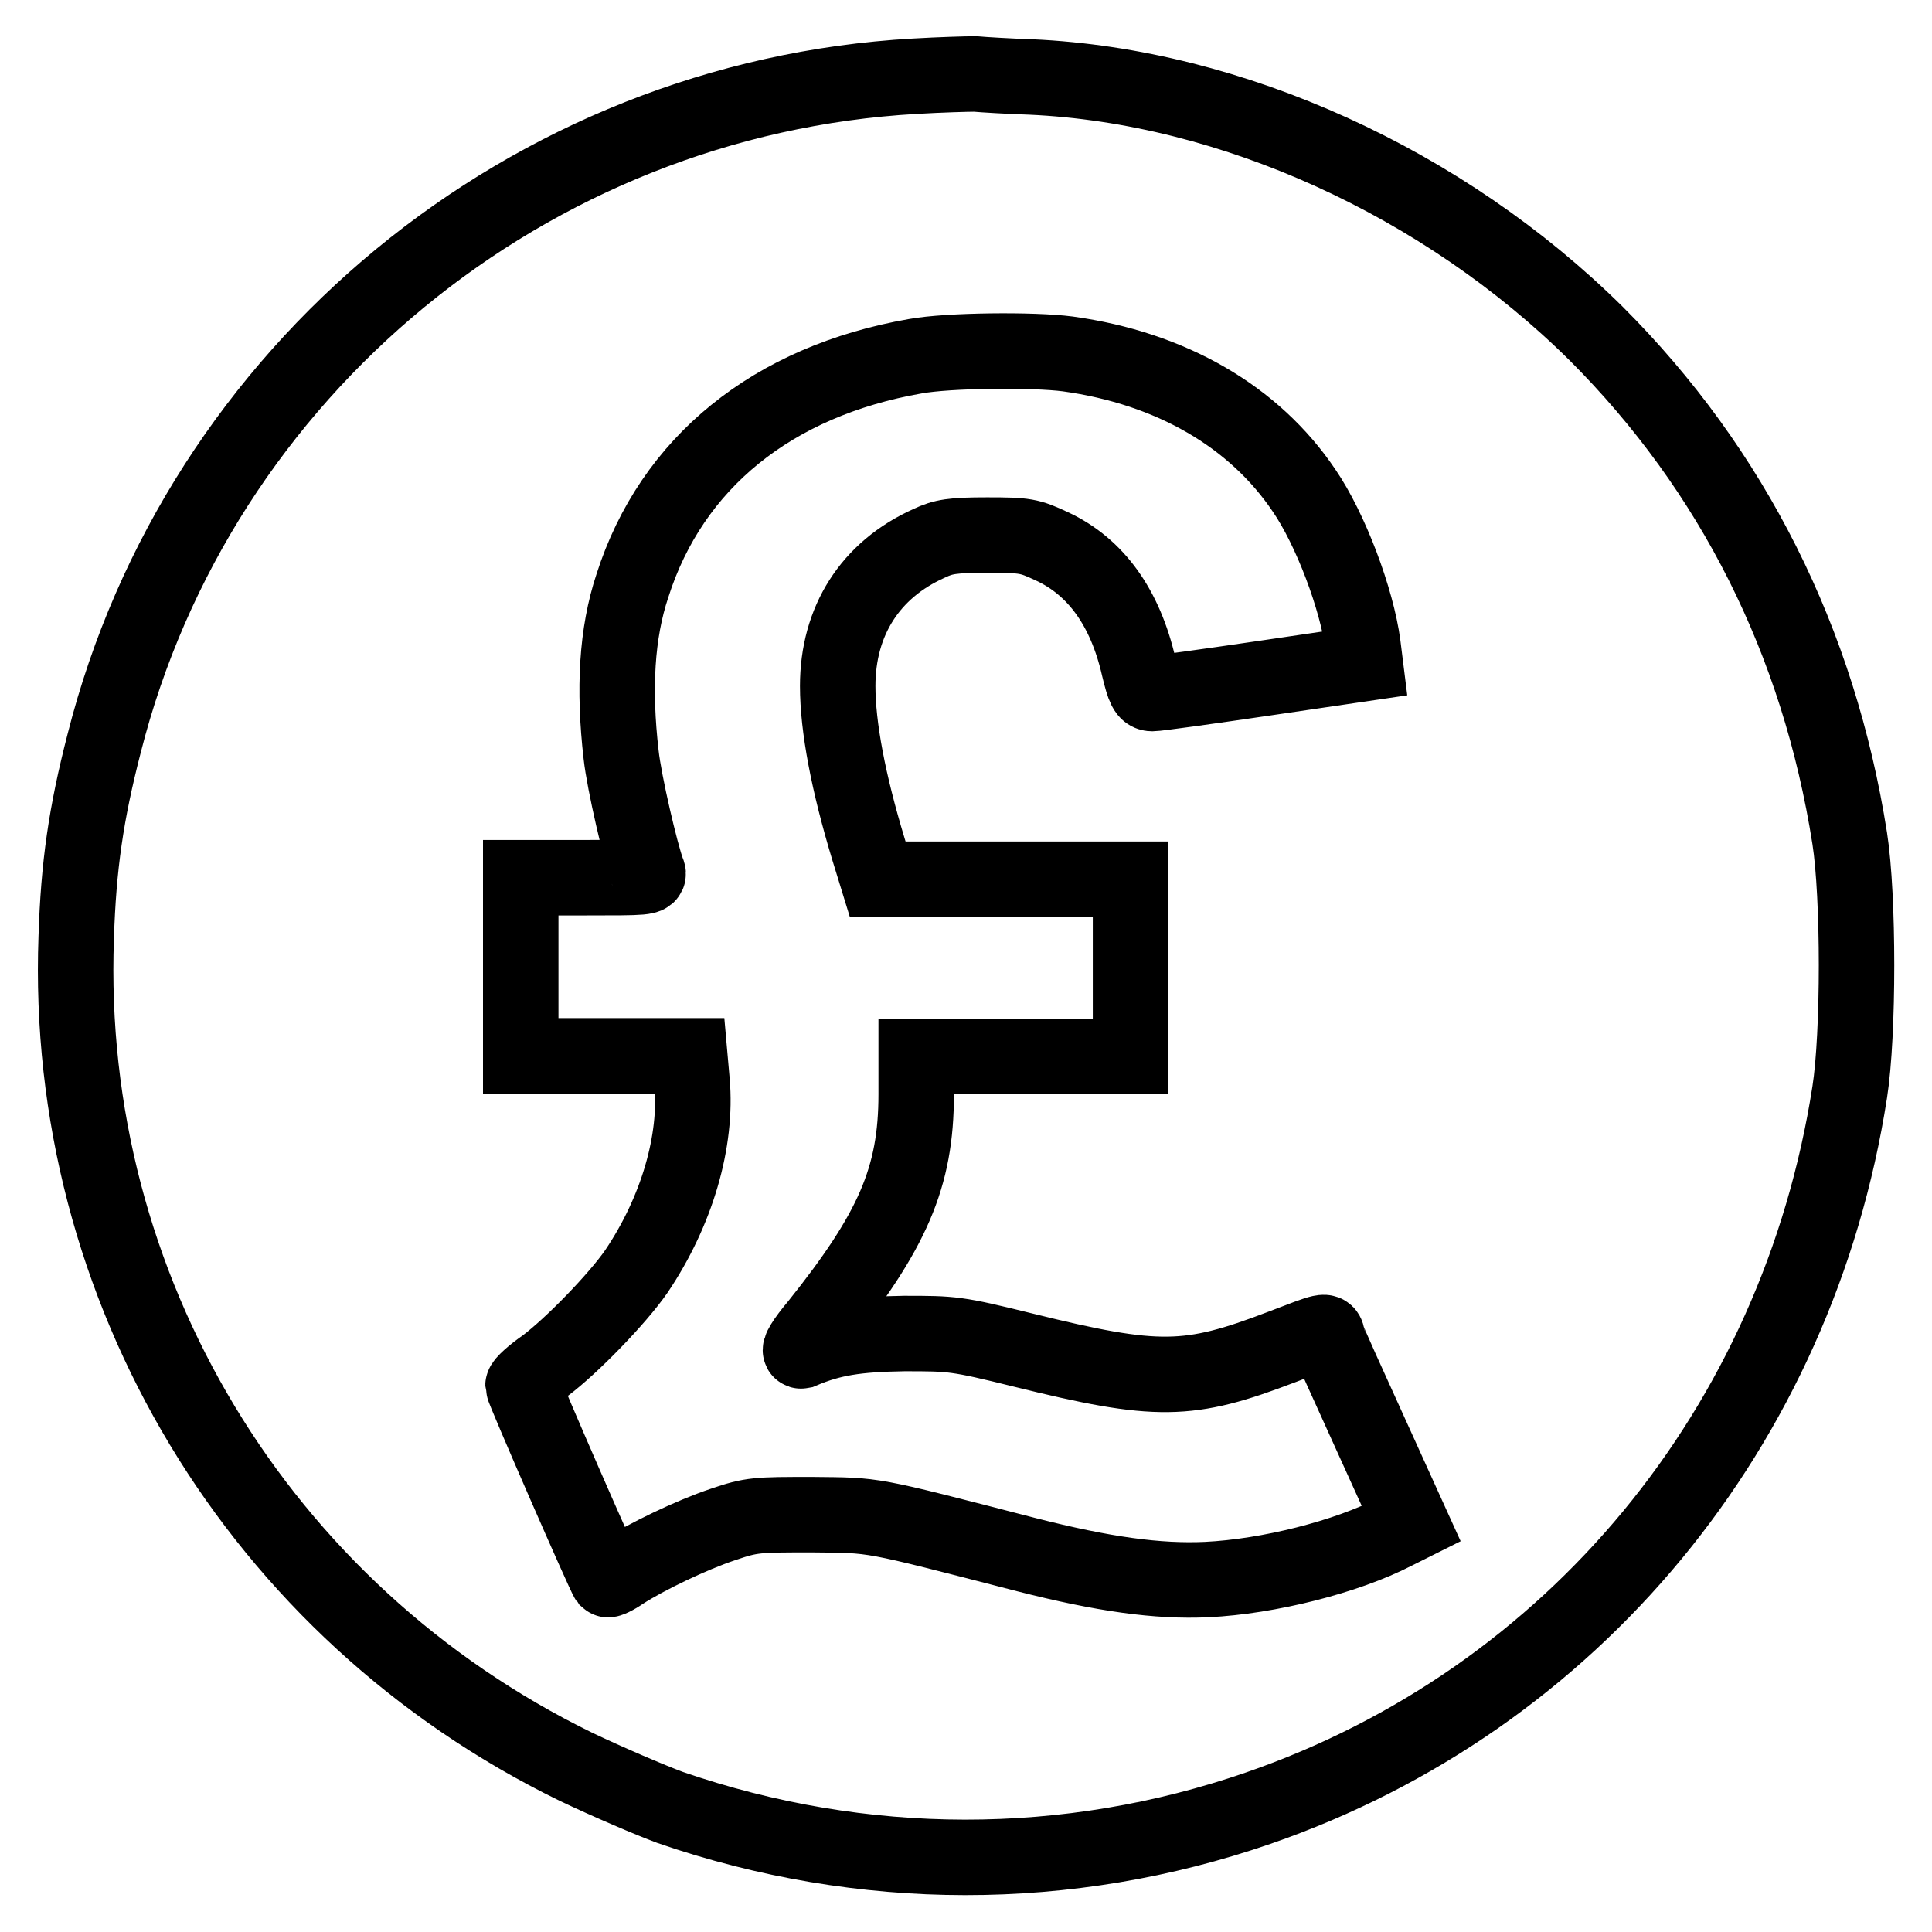
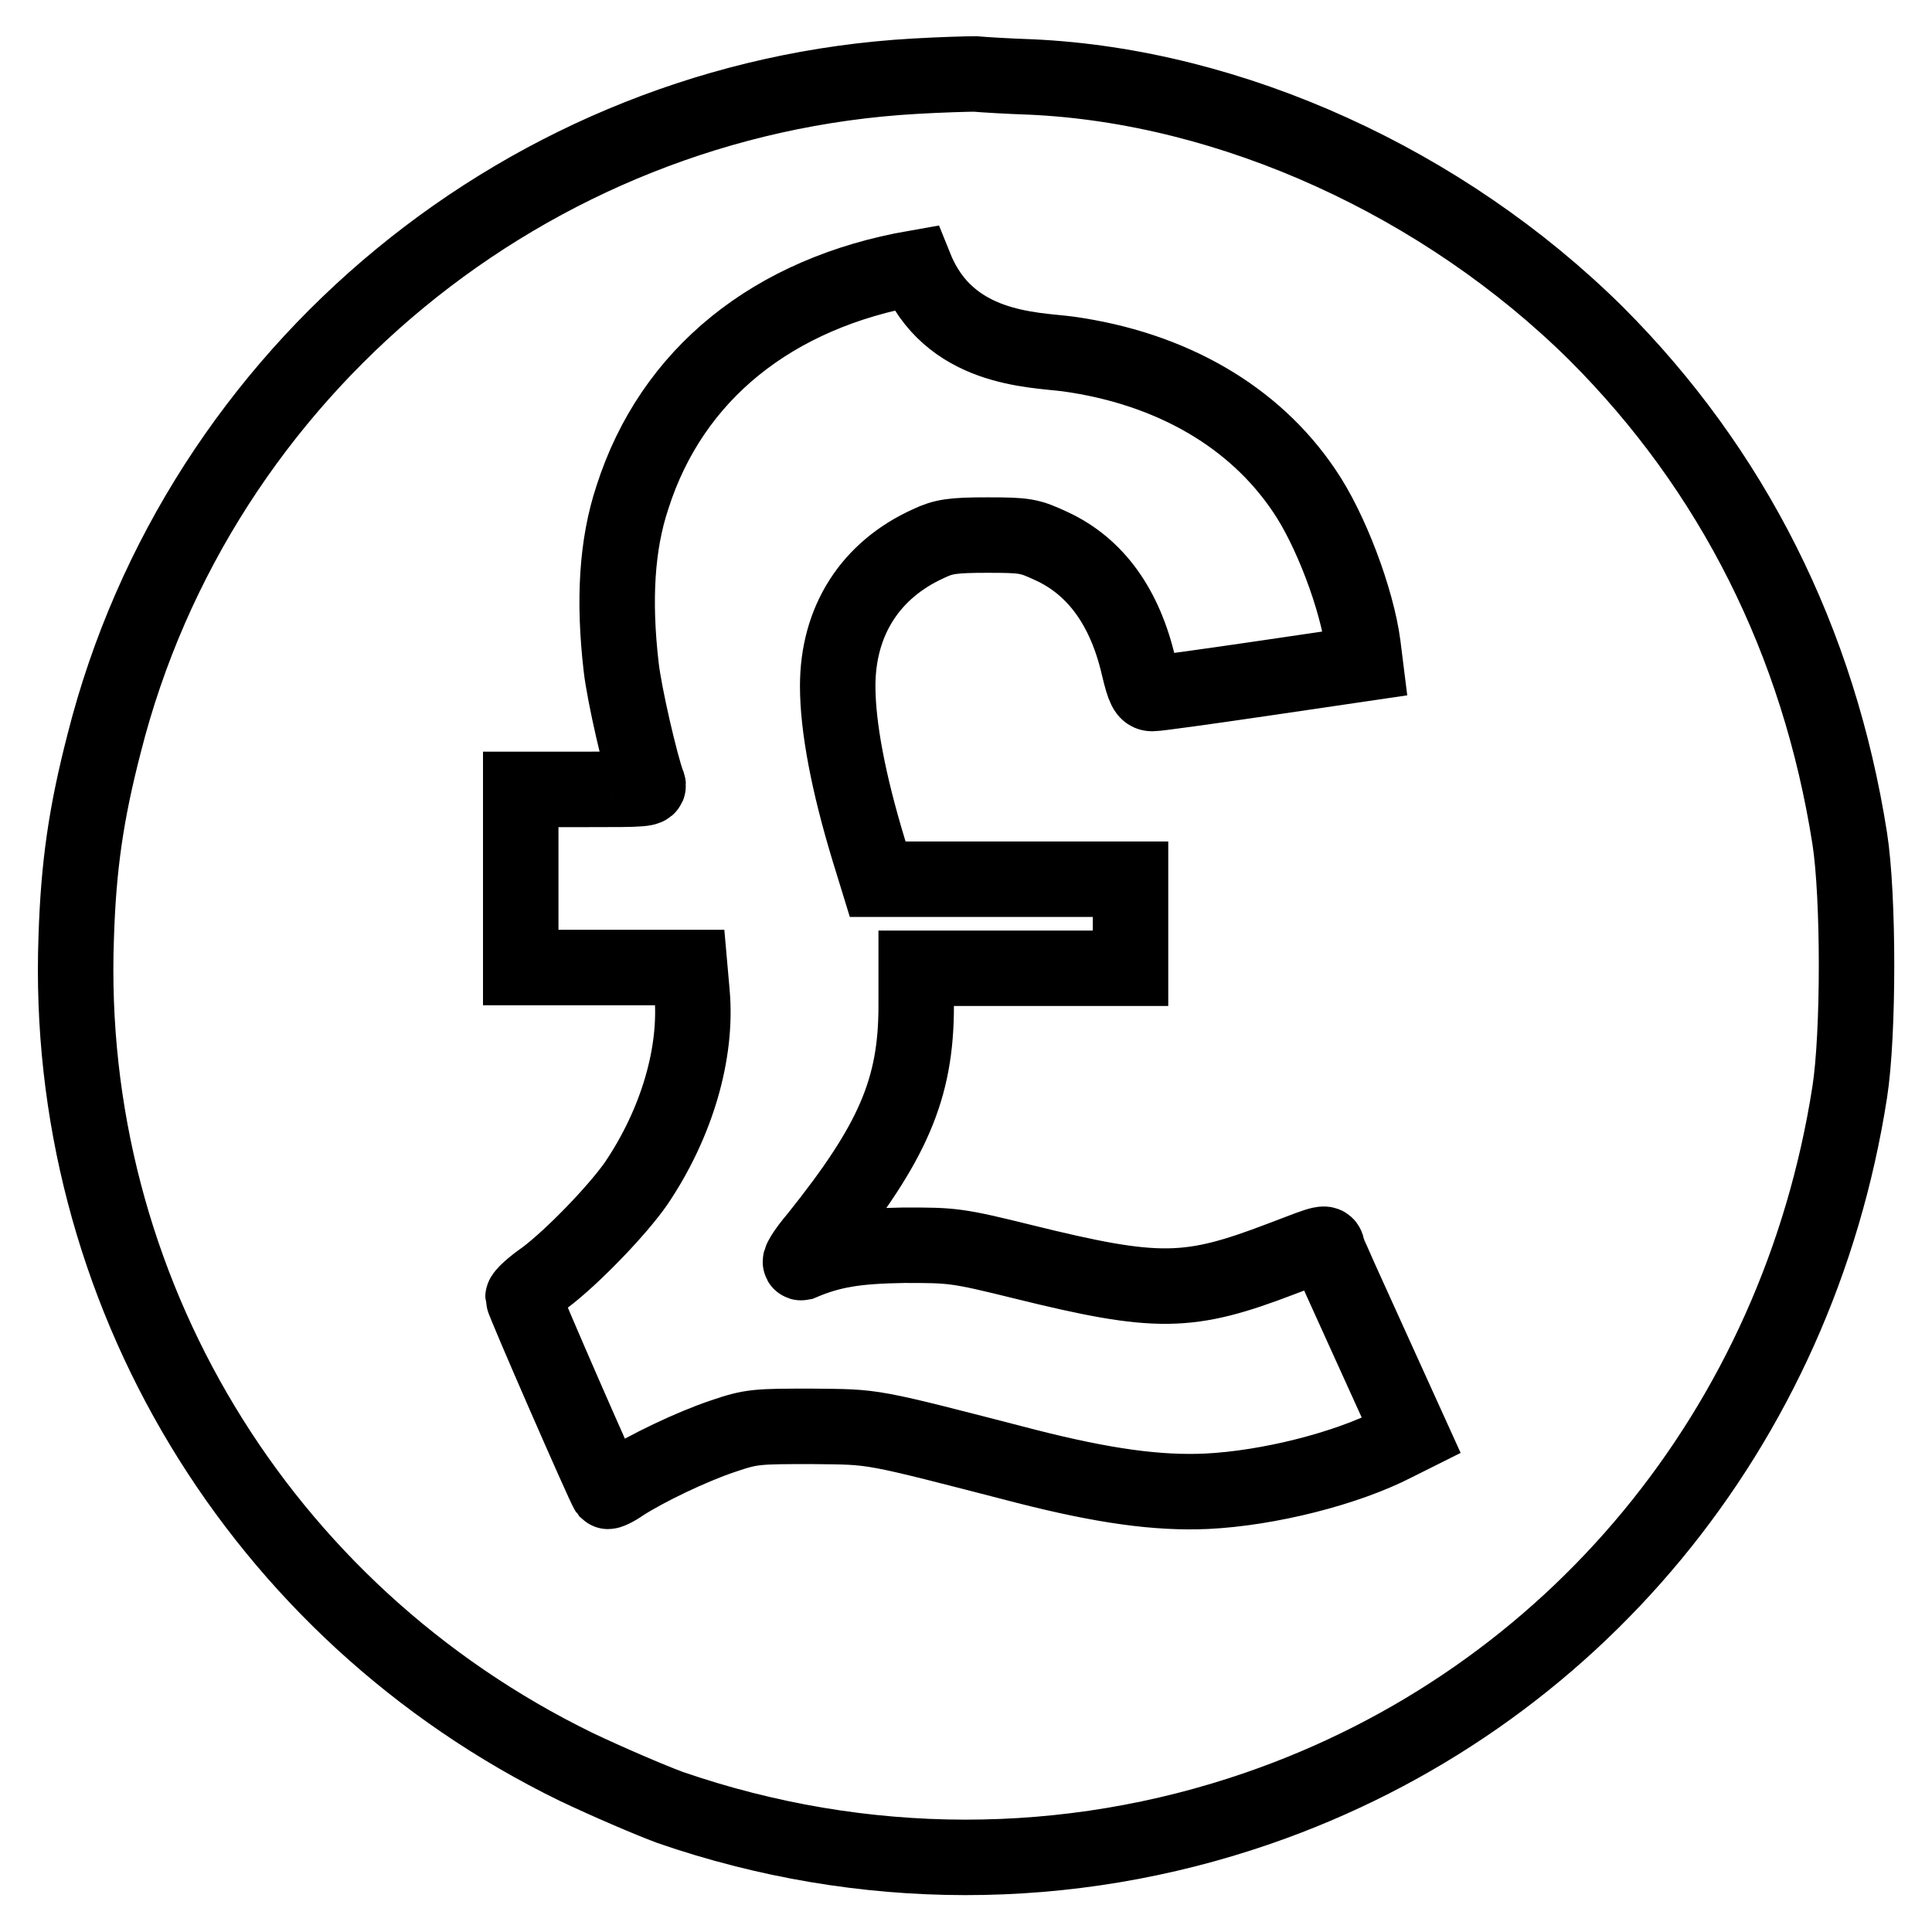
<svg xmlns="http://www.w3.org/2000/svg" version="1.1" x="0px" y="0px" viewBox="0 0 256 256" enable-background="new 0 0 256 256" xml:space="preserve">
  <g>
    <g>
      <g>
-         <path stroke-width="10" fill-opacity="0" stroke="#000000" d="M121.2,10.1C70.1,13,26.3,49.1,13.8,98.5c-2.4,9.3-3.4,16.2-3.7,25.7c-1.7,46.5,24.2,89.4,66.2,109.9c4.2,2,9.8,4.4,12.5,5.4c25.5,8.8,52.7,8.8,77.9,0.1c41.7-14.4,71.5-50.5,78.4-94.9c1.2-7.7,1.2-25.9,0-33.6c-4.1-26.1-15.5-48.8-33.6-66.9c-20.2-20-48.3-32.8-74.9-34c-3-0.1-6.3-0.3-7.4-0.4C128.2,9.8,124.6,9.9,121.2,10.1z M141.5,46.9c13.7,1.9,24.7,8.3,31.3,18.1c3.5,5.1,7,14.4,7.8,20.5l0.3,2.4l-13.6,2c-7.5,1.1-14,2-14.6,2c-0.8,0-1.1-0.6-1.8-3.5c-1.8-7.9-5.7-13.3-11.5-16c-3-1.4-3.5-1.5-8.6-1.5c-4.6,0-5.8,0.2-7.7,1.1c-7.8,3.5-12.1,10.3-12.1,18.9c0,5.4,1.4,12.8,4.1,21.7l1.2,3.9H133h16.8v11.8V140h-14.2h-14.2v5c0,11-3.1,18.1-13.1,30.6c-1.7,2-2.6,3.5-2.1,3.4c4-1.7,7.3-2.2,13.6-2.3c6.4,0,6.9,0,15.8,2.2c17.8,4.4,21.9,4.3,34.2-0.4c6-2.3,5.9-2.3,6.1-1.3c0.1,0.5,2.7,6.2,5.7,12.8l5.4,11.9l-2.2,1.1c-6.4,3.3-16.7,5.9-24.9,6.3c-6.5,0.3-13.7-0.7-23.9-3.3c-21.3-5.5-19.8-5.2-28.4-5.3c-7.3,0-8,0-11.8,1.3c-4.2,1.4-10.2,4.3-13.3,6.3c-1,0.7-1.9,1.1-2,1c-0.4-0.5-11.2-25.2-11.2-25.7c0-0.3,1.3-1.5,2.9-2.6c3.6-2.7,9.6-8.9,12.1-12.5c5.4-8,8.1-17.3,7.4-25.2l-0.3-3.4H80.3H69v-11.8v-11.8h8.6c7.9,0,8.6,0,8.2-0.8c-0.9-2.4-3.1-11.8-3.5-15.5c-1-8.7-0.6-16.1,1.5-22.4c5.2-16.3,18.6-27.1,37.5-30.4C125.7,46.4,136.9,46.3,141.5,46.9z" />
+         <path stroke-width="10" fill-opacity="0" stroke="#000000" d="M121.2,10.1C70.1,13,26.3,49.1,13.8,98.5c-2.4,9.3-3.4,16.2-3.7,25.7c-1.7,46.5,24.2,89.4,66.2,109.9c4.2,2,9.8,4.4,12.5,5.4c25.5,8.8,52.7,8.8,77.9,0.1c41.7-14.4,71.5-50.5,78.4-94.9c1.2-7.7,1.2-25.9,0-33.6c-4.1-26.1-15.5-48.8-33.6-66.9c-20.2-20-48.3-32.8-74.9-34c-3-0.1-6.3-0.3-7.4-0.4C128.2,9.8,124.6,9.9,121.2,10.1z M141.5,46.9c13.7,1.9,24.7,8.3,31.3,18.1c3.5,5.1,7,14.4,7.8,20.5l0.3,2.4l-13.6,2c-7.5,1.1-14,2-14.6,2c-0.8,0-1.1-0.6-1.8-3.5c-1.8-7.9-5.7-13.3-11.5-16c-3-1.4-3.5-1.5-8.6-1.5c-4.6,0-5.8,0.2-7.7,1.1c-7.8,3.5-12.1,10.3-12.1,18.9c0,5.4,1.4,12.8,4.1,21.7l1.2,3.9H133h16.8v11.8h-14.2h-14.2v5c0,11-3.1,18.1-13.1,30.6c-1.7,2-2.6,3.5-2.1,3.4c4-1.7,7.3-2.2,13.6-2.3c6.4,0,6.9,0,15.8,2.2c17.8,4.4,21.9,4.3,34.2-0.4c6-2.3,5.9-2.3,6.1-1.3c0.1,0.5,2.7,6.2,5.7,12.8l5.4,11.9l-2.2,1.1c-6.4,3.3-16.7,5.9-24.9,6.3c-6.5,0.3-13.7-0.7-23.9-3.3c-21.3-5.5-19.8-5.2-28.4-5.3c-7.3,0-8,0-11.8,1.3c-4.2,1.4-10.2,4.3-13.3,6.3c-1,0.7-1.9,1.1-2,1c-0.4-0.5-11.2-25.2-11.2-25.7c0-0.3,1.3-1.5,2.9-2.6c3.6-2.7,9.6-8.9,12.1-12.5c5.4-8,8.1-17.3,7.4-25.2l-0.3-3.4H80.3H69v-11.8v-11.8h8.6c7.9,0,8.6,0,8.2-0.8c-0.9-2.4-3.1-11.8-3.5-15.5c-1-8.7-0.6-16.1,1.5-22.4c5.2-16.3,18.6-27.1,37.5-30.4C125.7,46.4,136.9,46.3,141.5,46.9z" />
      </g>
    </g>
  </g>
</svg>